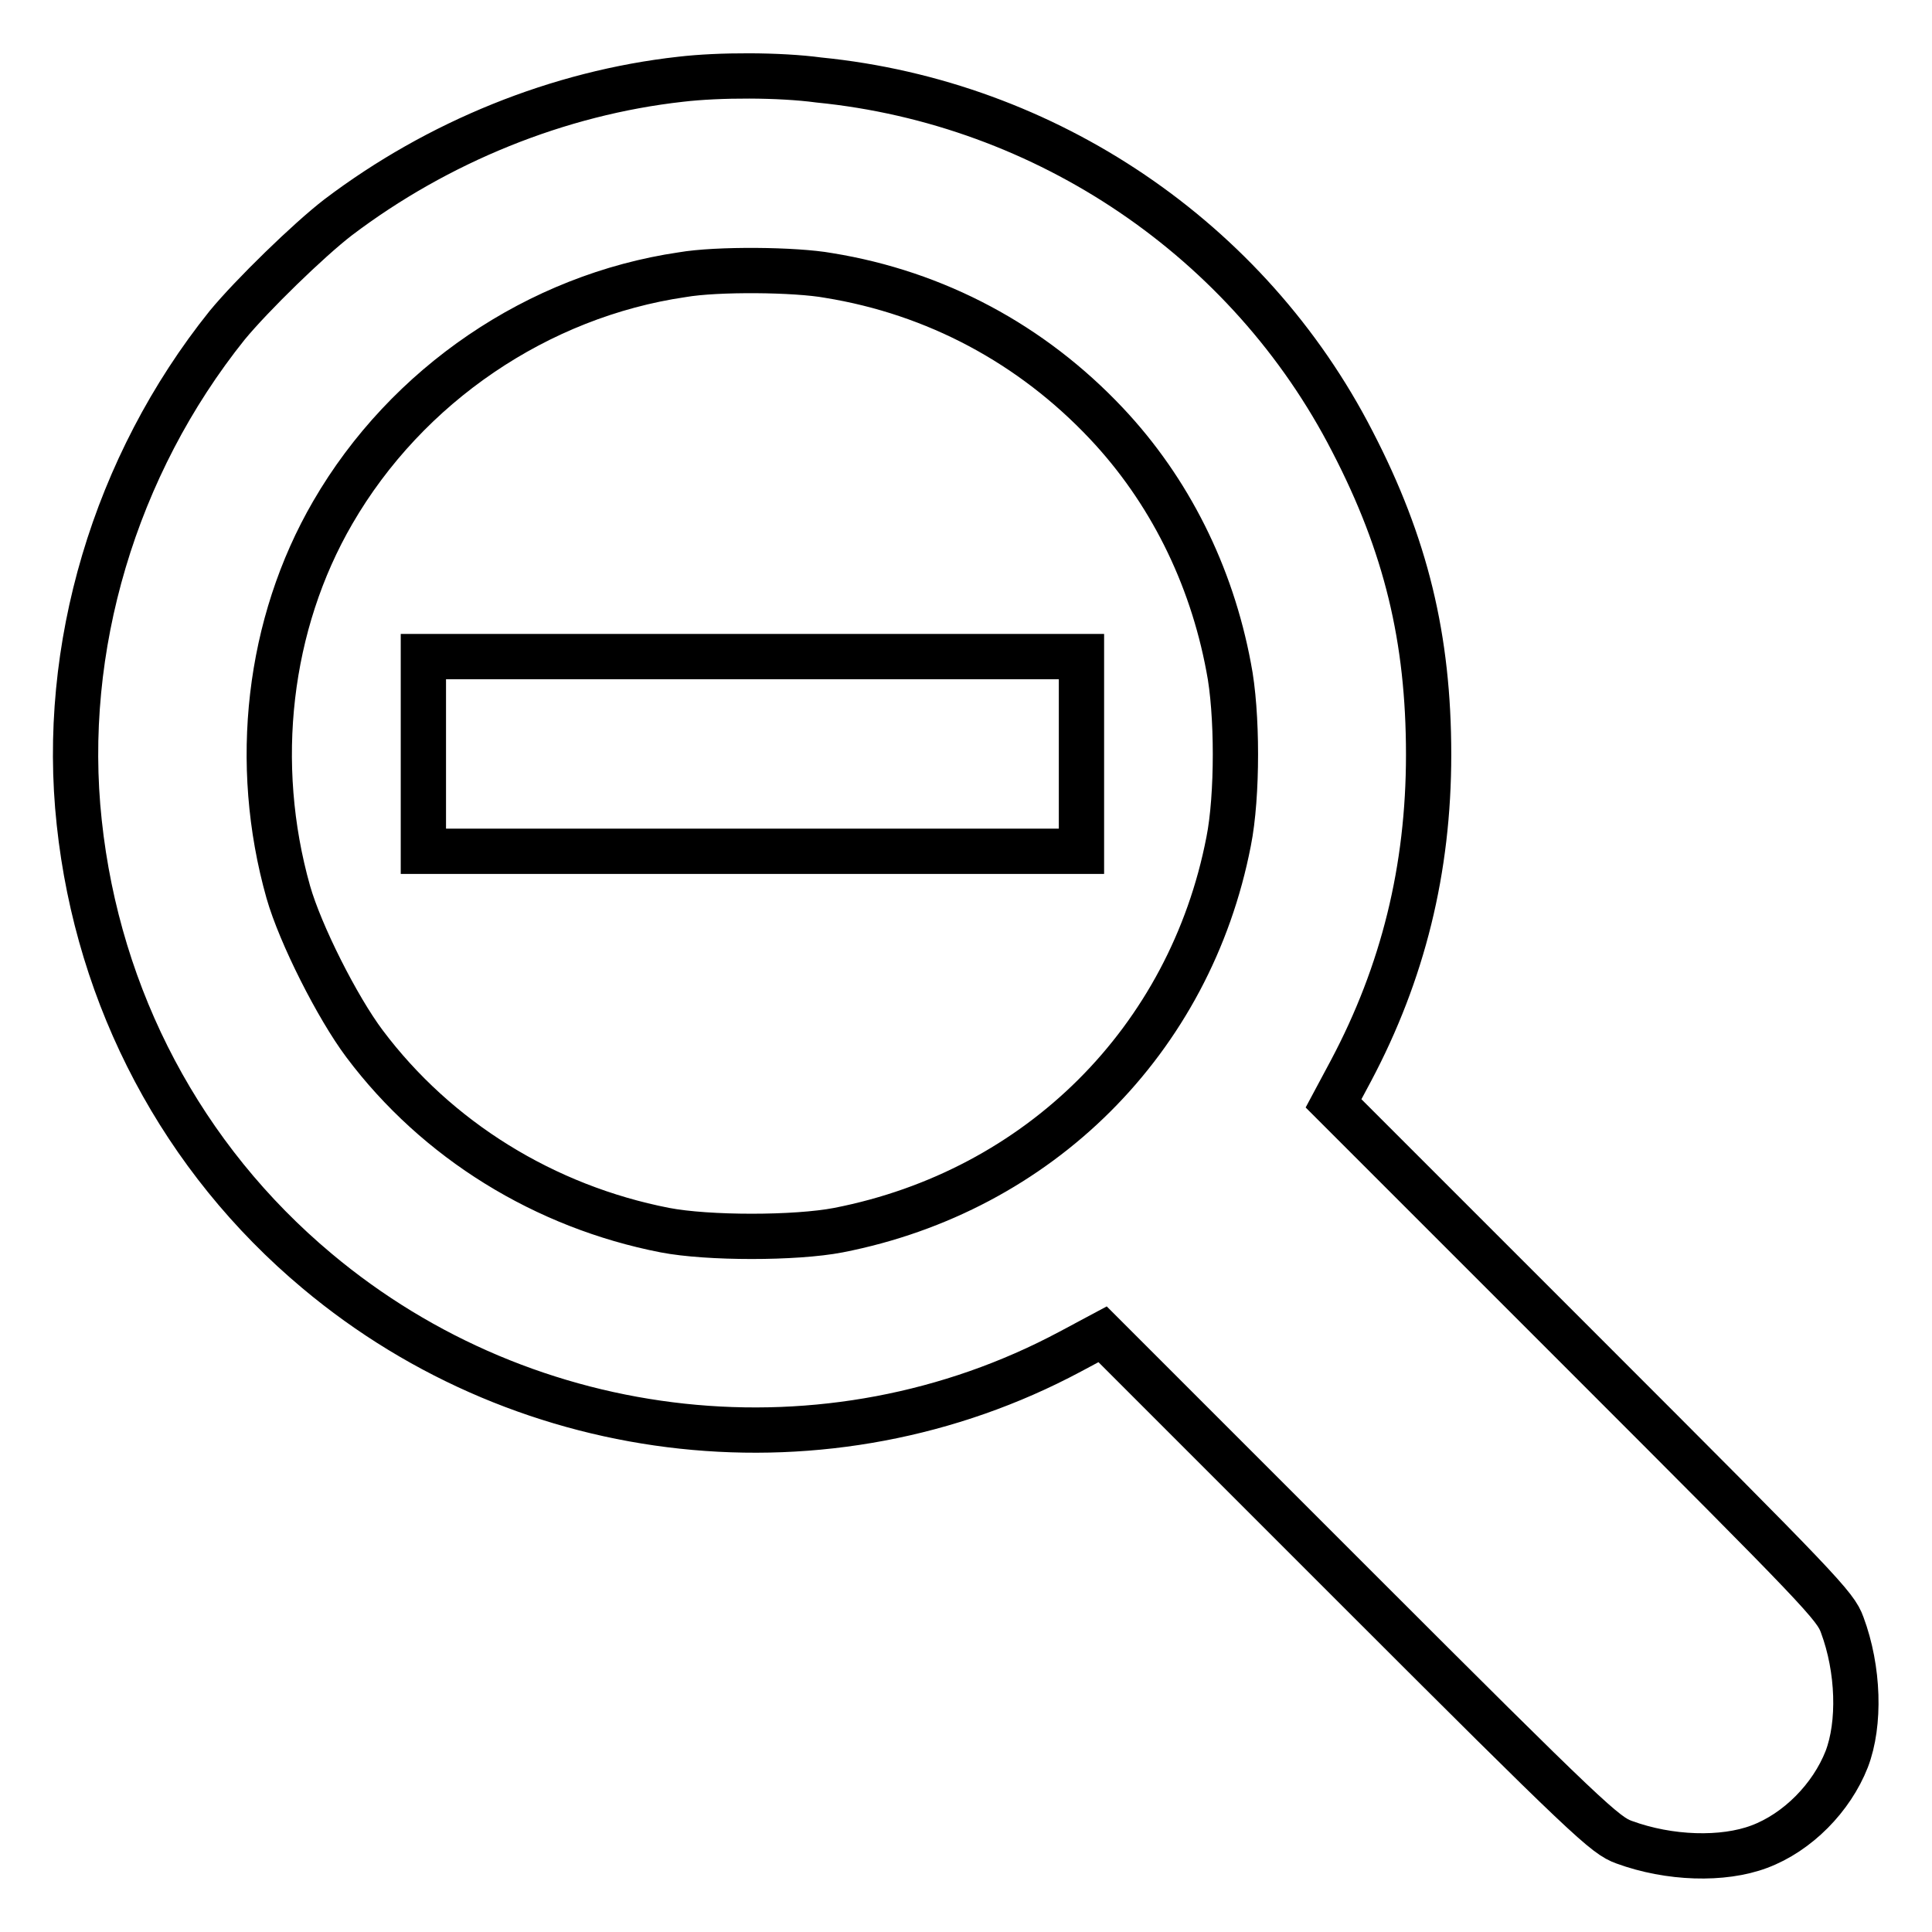
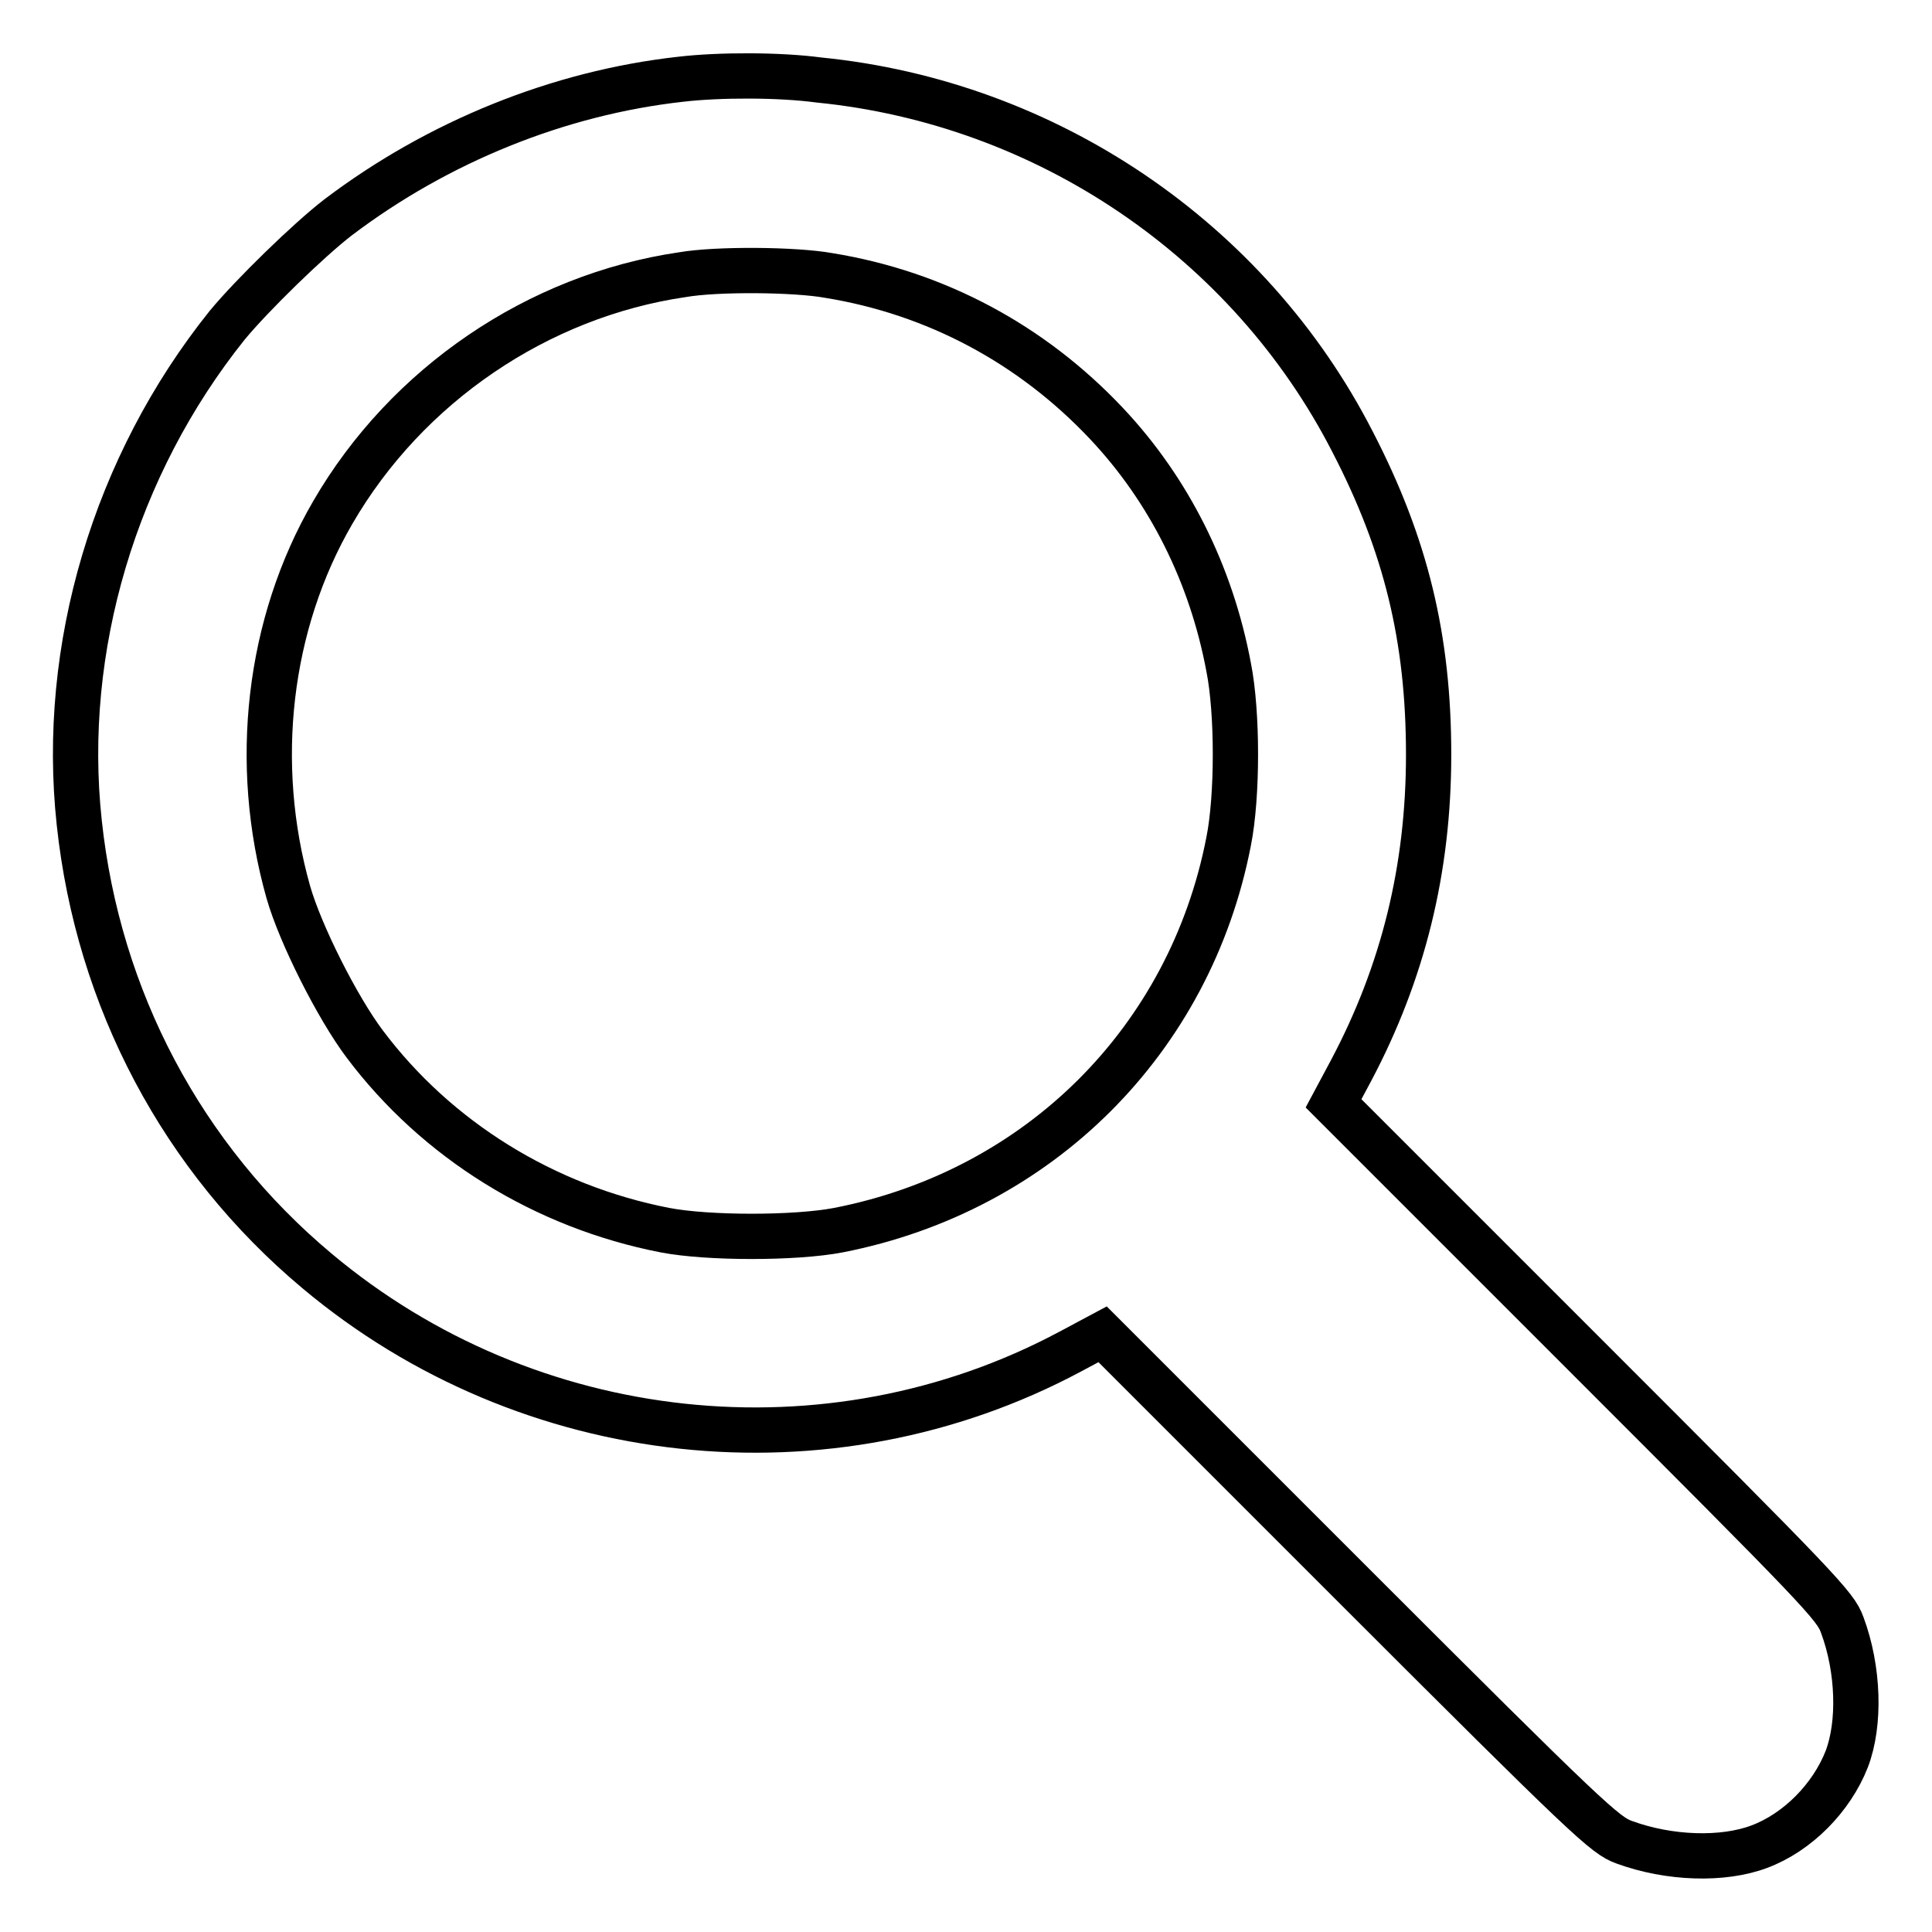
<svg xmlns="http://www.w3.org/2000/svg" version="1.1" x="0px" y="0px" viewBox="0 0 256 256" enable-background="new 0 0 256 256" xml:space="preserve">
  <g>
    <g>
      <g>
        <path stroke-width="6" fill-opacity="0" stroke="#000000" d="M90.2,10.5C74,12.3,58,18.8,44.8,28.8c-3.9,3-11.4,10.3-14.7,14.3C15.2,61.7,8,85.9,10.5,109c2.5,23.4,13.7,44.5,31.5,59.4c28,23.5,67.8,27.8,99.8,10.7l4.3-2.3l33.2,33.2c31.3,31.3,33.4,33.2,35.9,34.1c6,2.2,13.1,2.4,17.9,0.6c5.1-1.9,9.6-6.5,11.6-11.6c1.8-4.7,1.6-11.9-0.6-17.8c-0.9-2.5-2.7-4.4-34.2-35.9l-33.2-33.2l2.3-4.3c6.9-13,10.3-26.7,10.3-41.9c0-15.4-3-27.8-10.1-41.5c-13.7-26.7-40.5-44.9-70.7-47.9C103.3,9.9,95.3,9.9,90.2,10.5z M109.8,36.5c14.2,2.3,26.9,9.1,36.8,19.6c8.3,8.8,13.9,20,16.2,32.3c1.2,6,1.2,17.1,0,23.1c-5.1,26.3-25.1,46.3-51.7,51.5c-5.7,1.1-17.3,1.1-23,0c-15.9-3.1-30.2-11.9-39.8-24.7c-3.6-4.8-8.5-14.5-10.1-20.1c-4.8-17-2.7-35.5,5.9-50.3c9.8-16.9,27.2-28.7,46.3-31.5C95,35.6,105.4,35.7,109.8,36.5z" />
-         <path stroke-width="6" fill-opacity="0" stroke="#000000" d="M56.1,99.9v12.9h43.6h43.6V99.9V87H99.7H56.1V99.9z" />
      </g>
    </g>
  </g>
</svg>